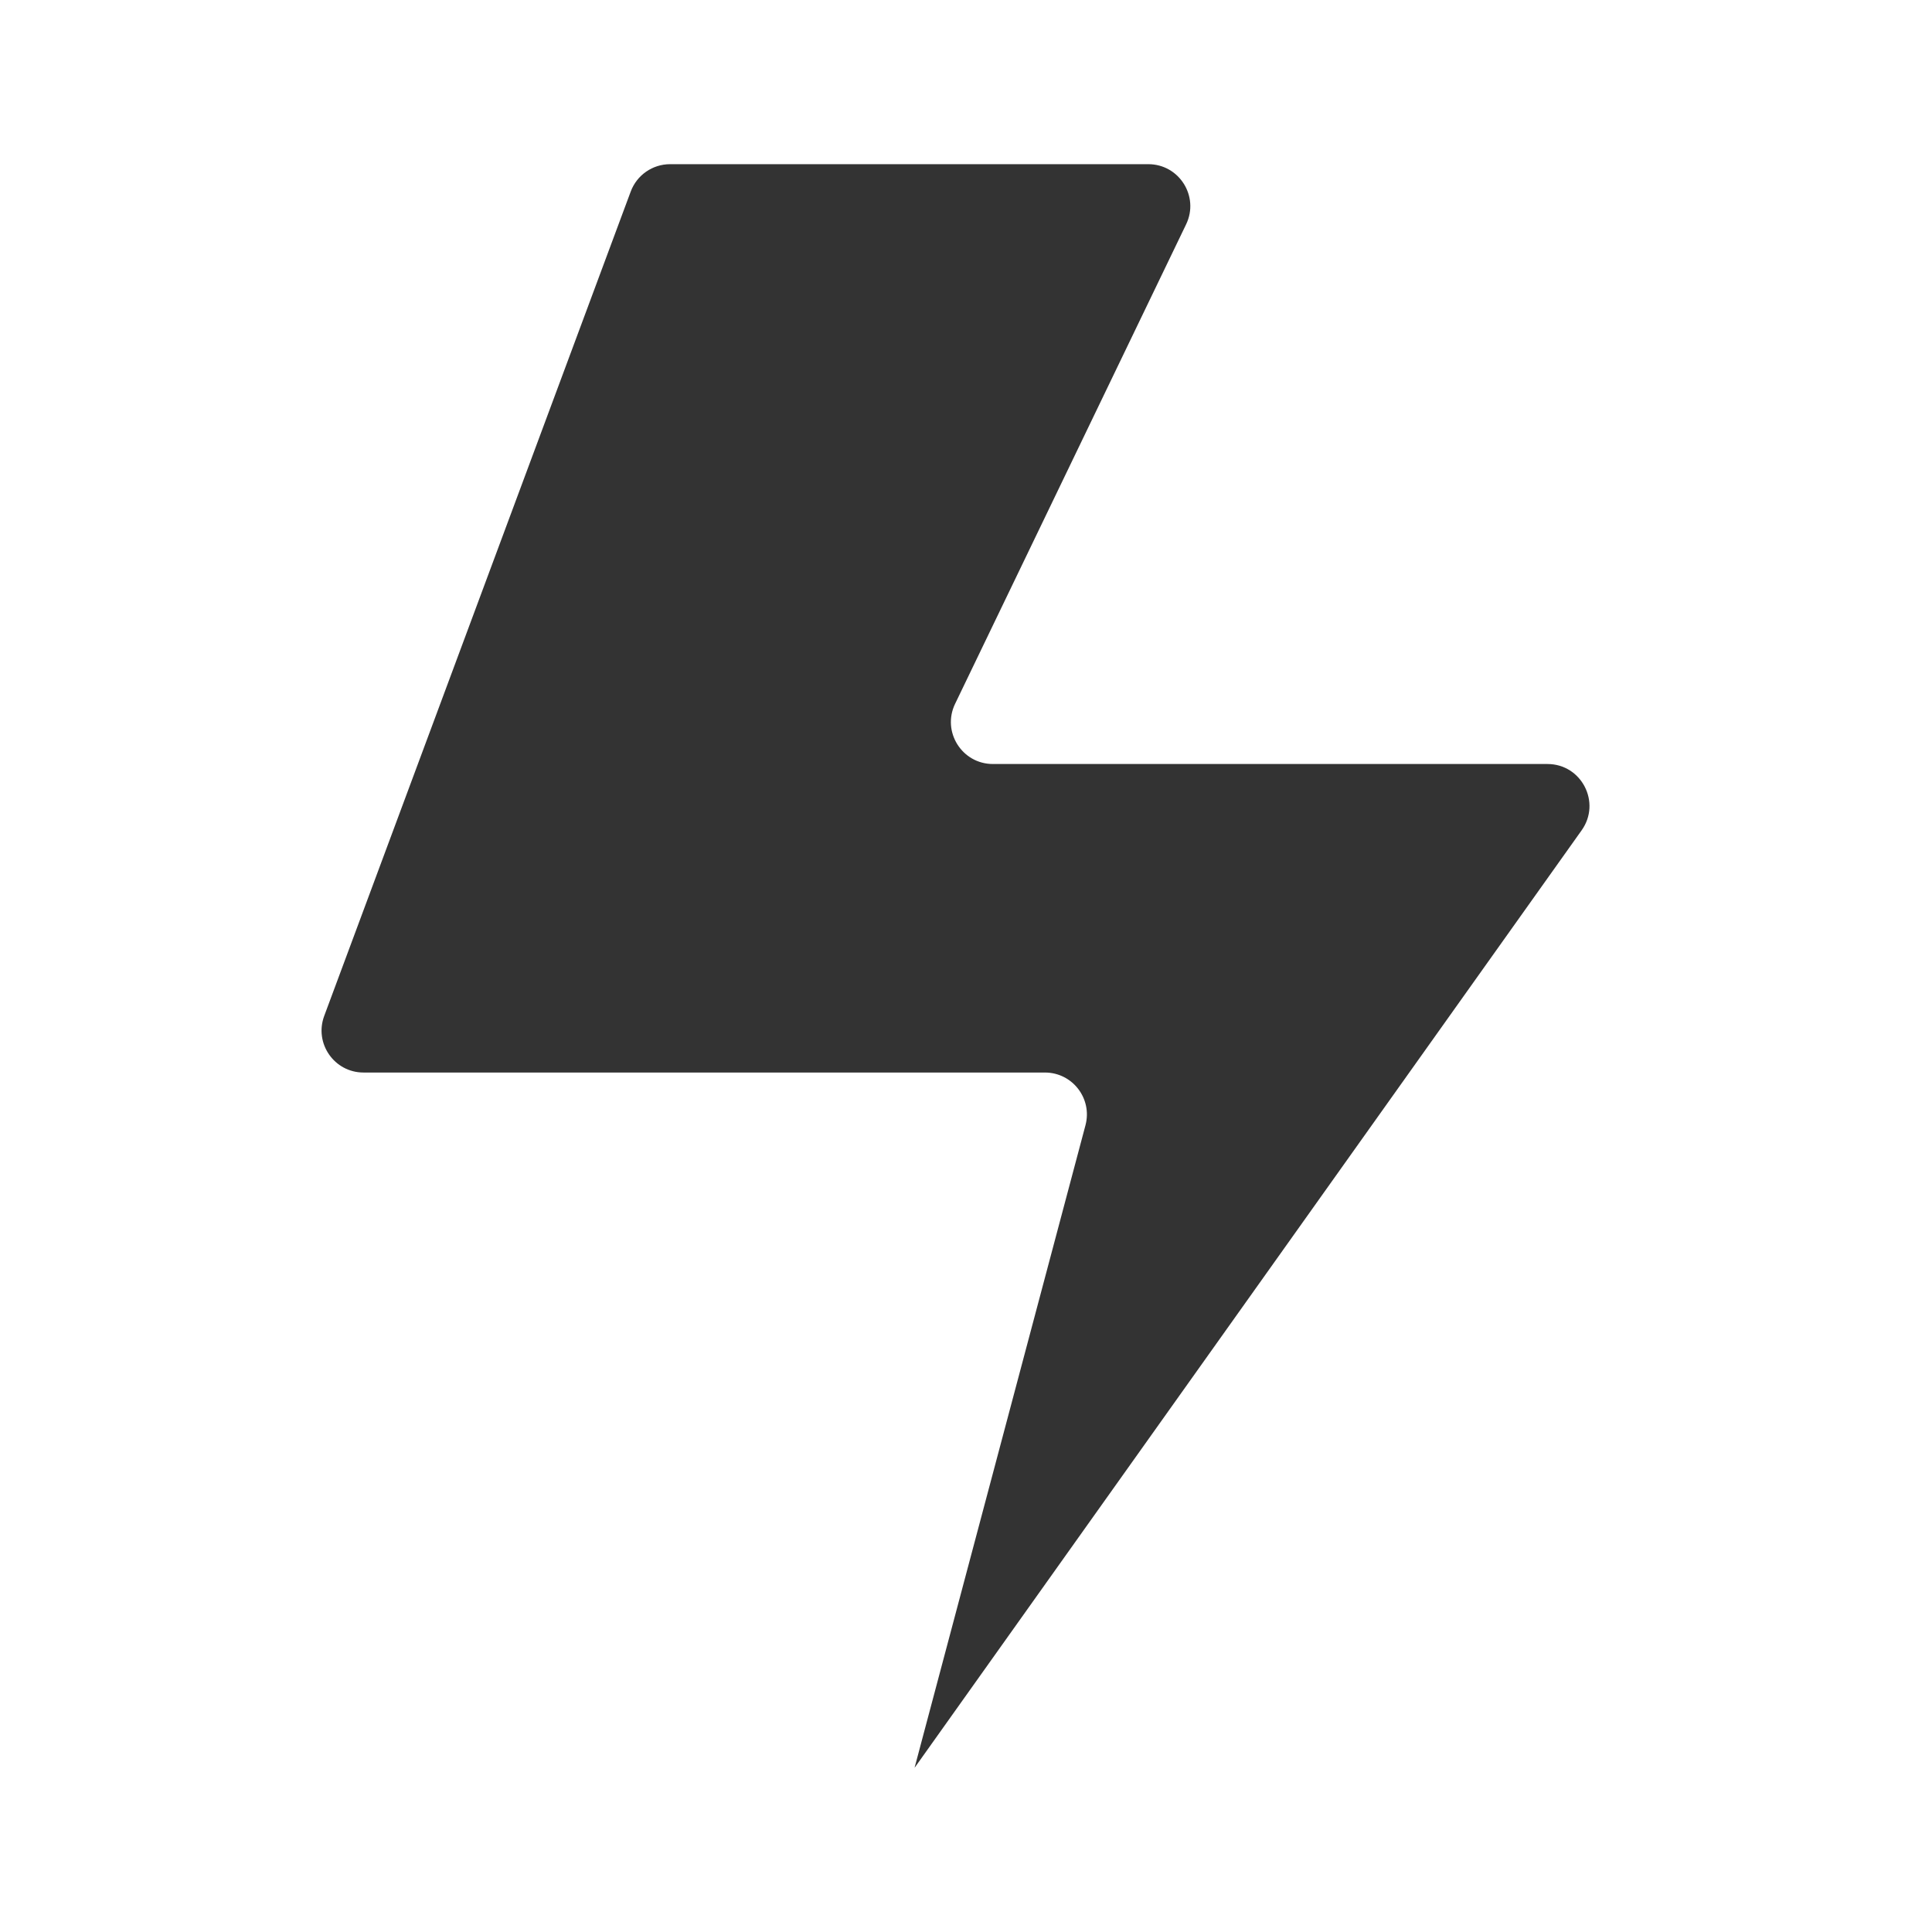
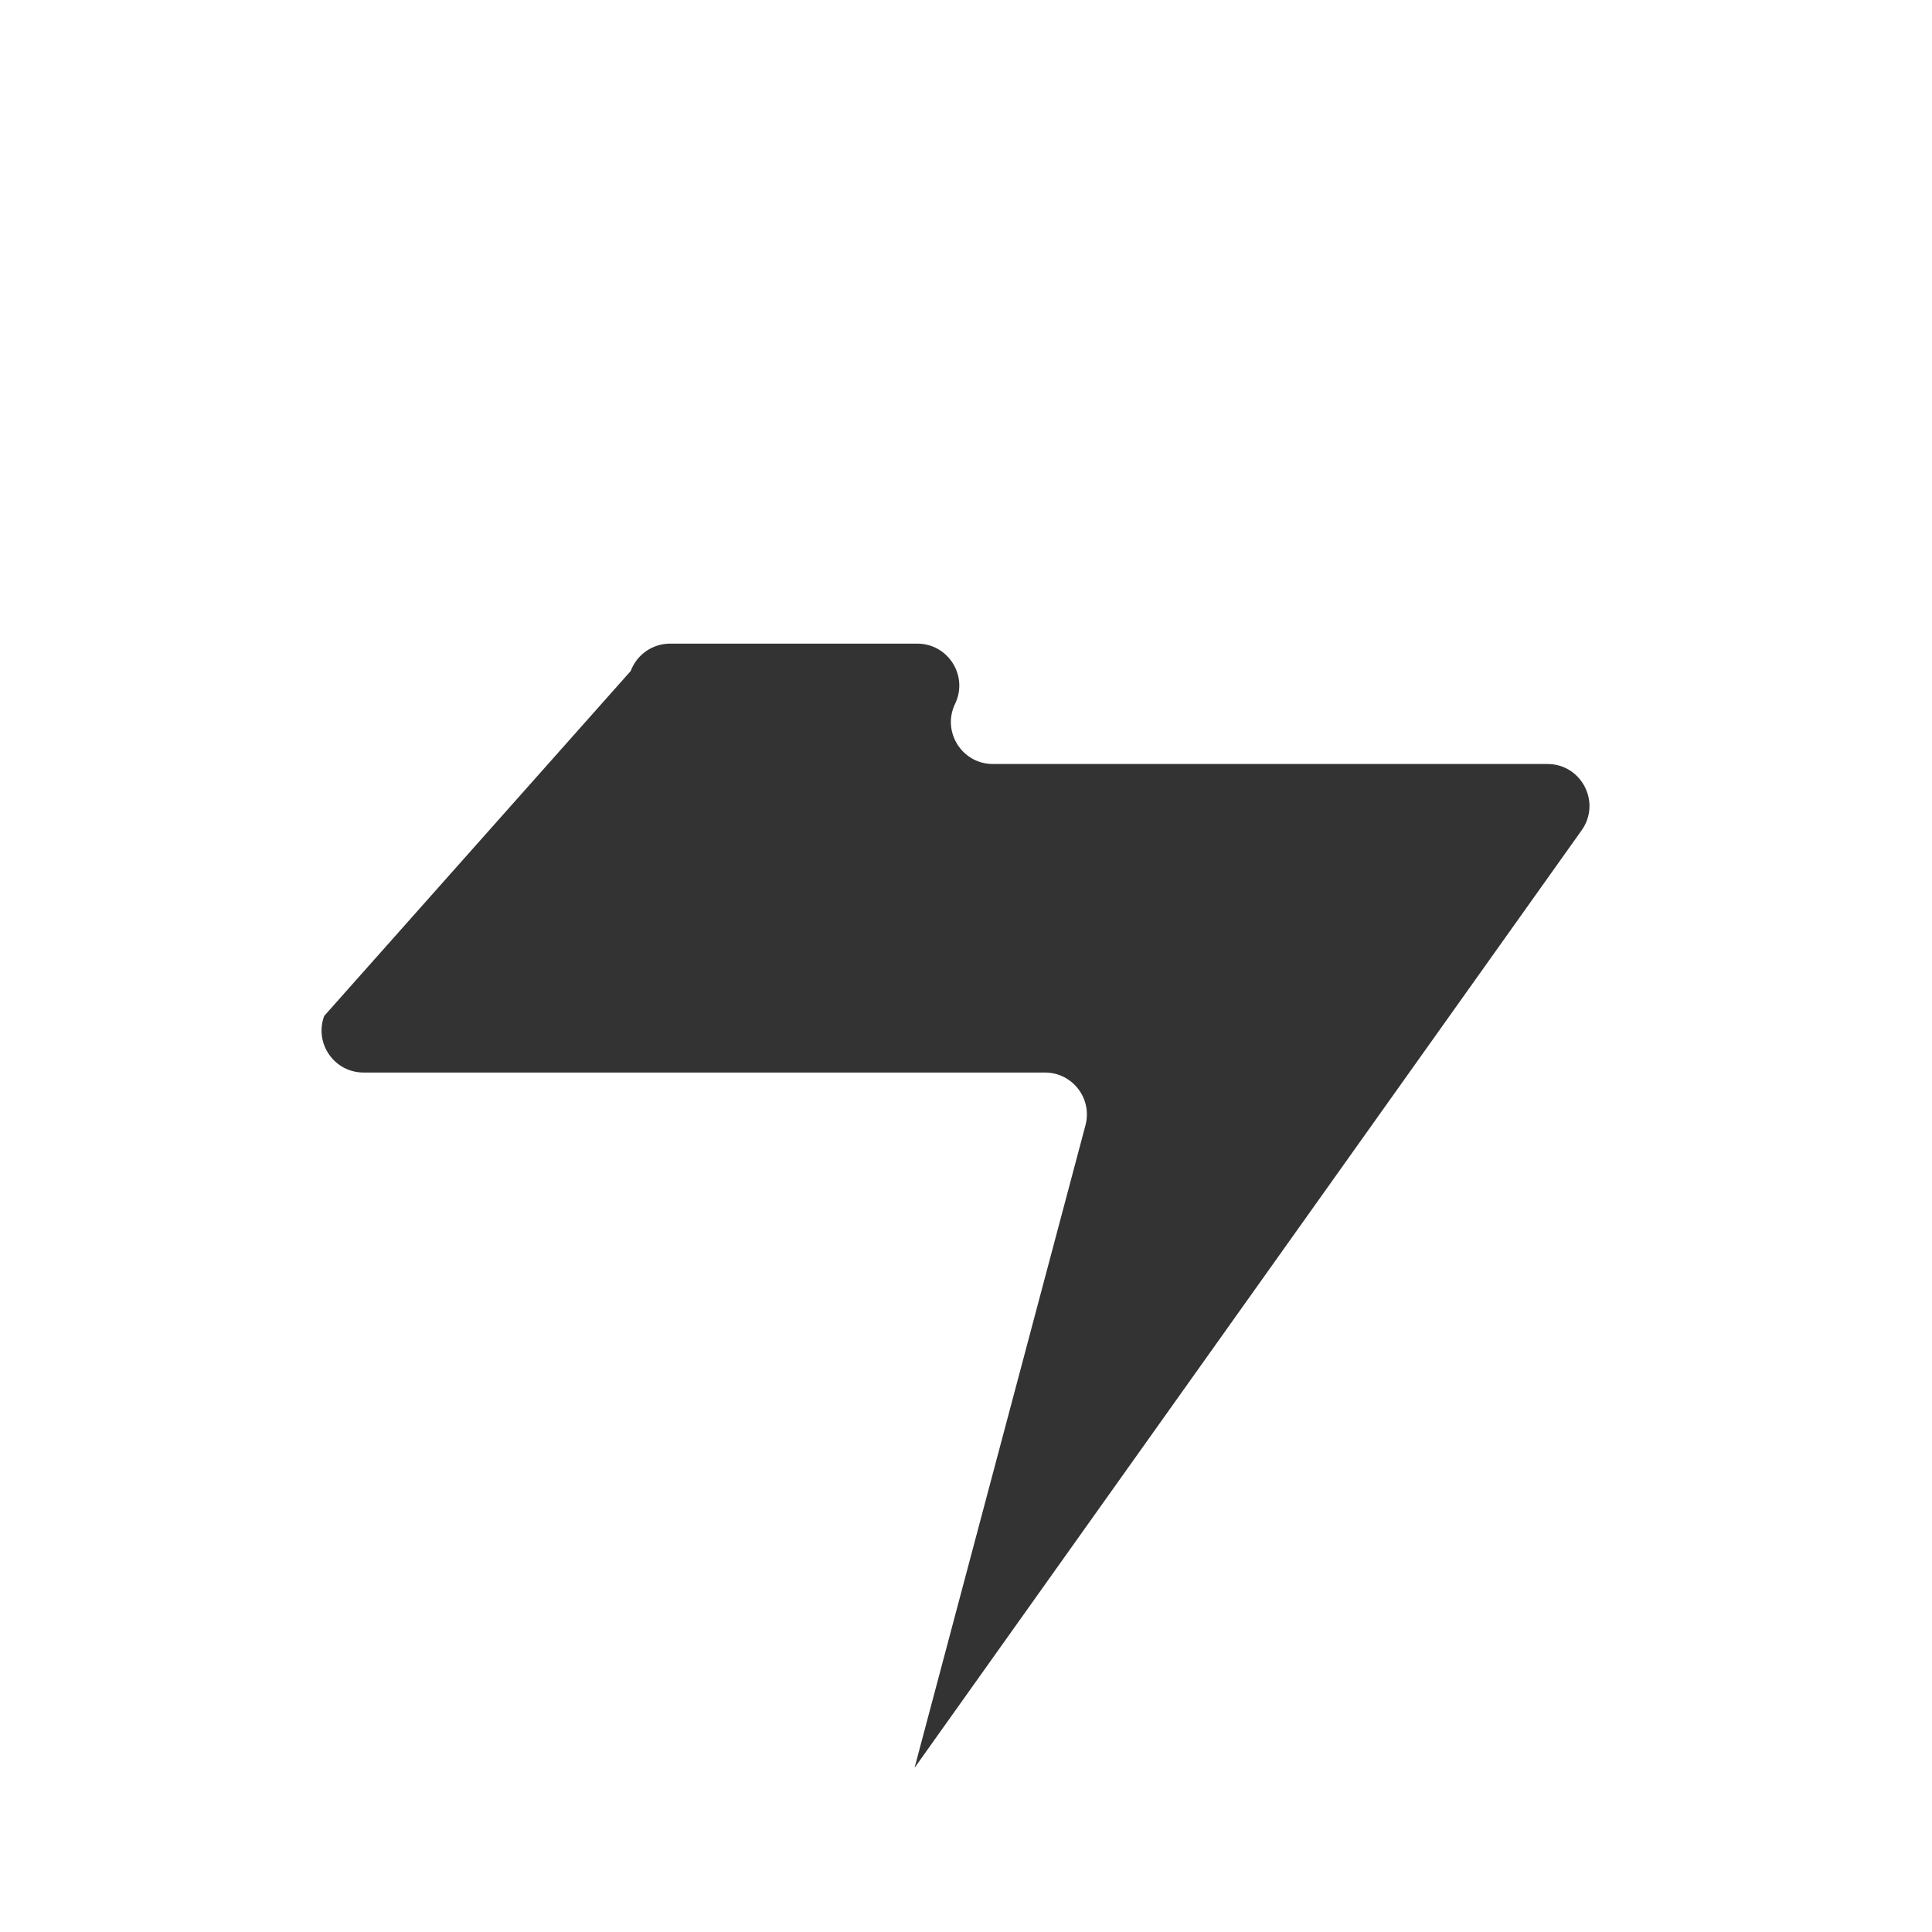
<svg xmlns="http://www.w3.org/2000/svg" width="800px" height="800px" viewBox="0 0 512 512" version="1.1" xml:space="preserve">
  <style type="text/css">
	.st0{fill:#333333;}
	.st1{fill:none;stroke:#333333;stroke-width:32;stroke-linecap:round;stroke-linejoin:round;stroke-miterlimit:10;}
</style>
  <g id="Layer_1" />
  <g id="Layer_2">
    <g>
-       <path class="st0" d="M96.34,284.23h180.57c7.31,0,12.63,6.92,10.75,13.98L242.39,468.4c-0.01,0.02,0.02,0.03,0.03,0.02    l176.73-248.38c5.24-7.36-0.02-17.57-9.06-17.57H263.13c-8.2,0-13.58-8.57-10.02-15.95l61.22-127.06    c3.56-7.39-1.82-15.95-10.02-15.95H177.58c-4.65,0-8.81,2.89-10.43,7.25L85.92,269.23C83.22,276.5,88.59,284.23,96.34,284.23z" />
+       <path class="st0" d="M96.34,284.23h180.57c7.31,0,12.63,6.92,10.75,13.98L242.39,468.4c-0.01,0.02,0.02,0.03,0.03,0.02    l176.73-248.38c5.24-7.36-0.02-17.57-9.06-17.57H263.13c-8.2,0-13.58-8.57-10.02-15.95c3.56-7.39-1.82-15.95-10.02-15.95H177.58c-4.65,0-8.81,2.89-10.43,7.25L85.92,269.23C83.22,276.5,88.59,284.23,96.34,284.23z" />
    </g>
  </g>
</svg>